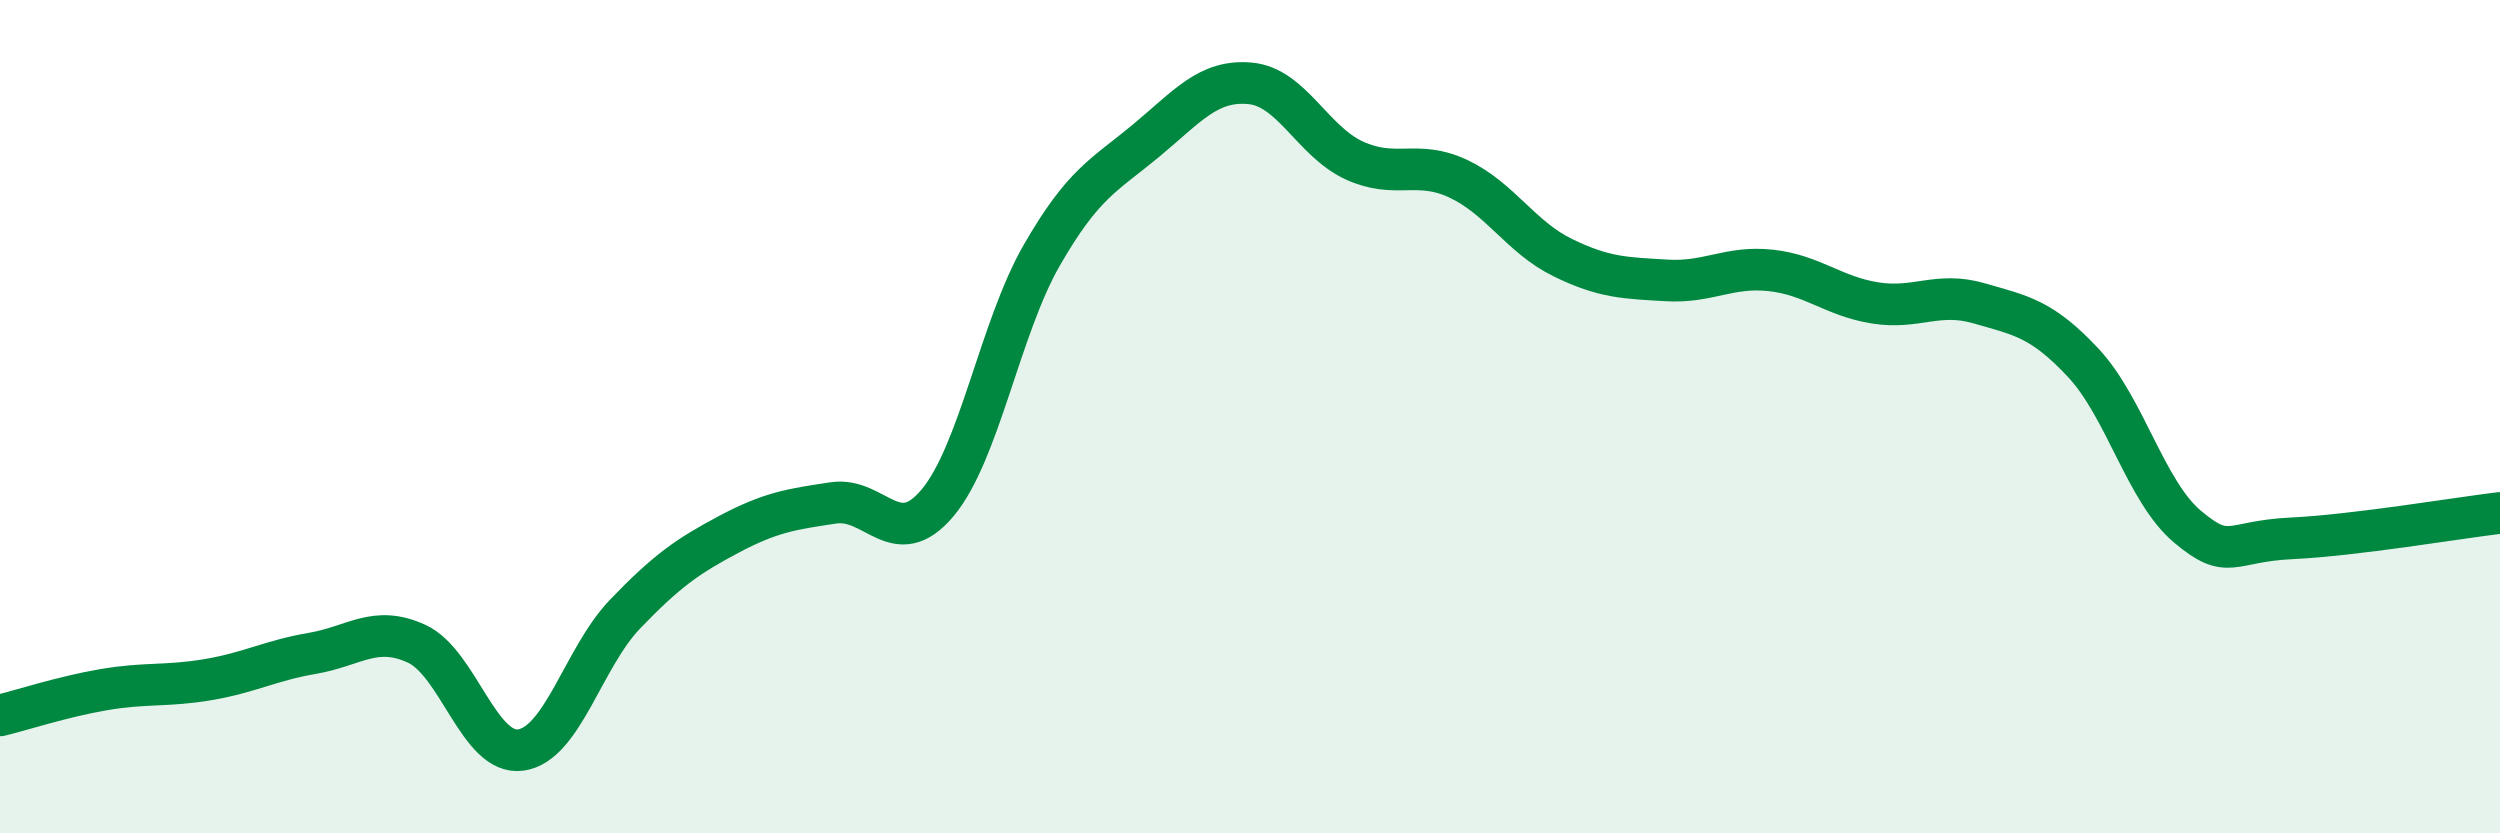
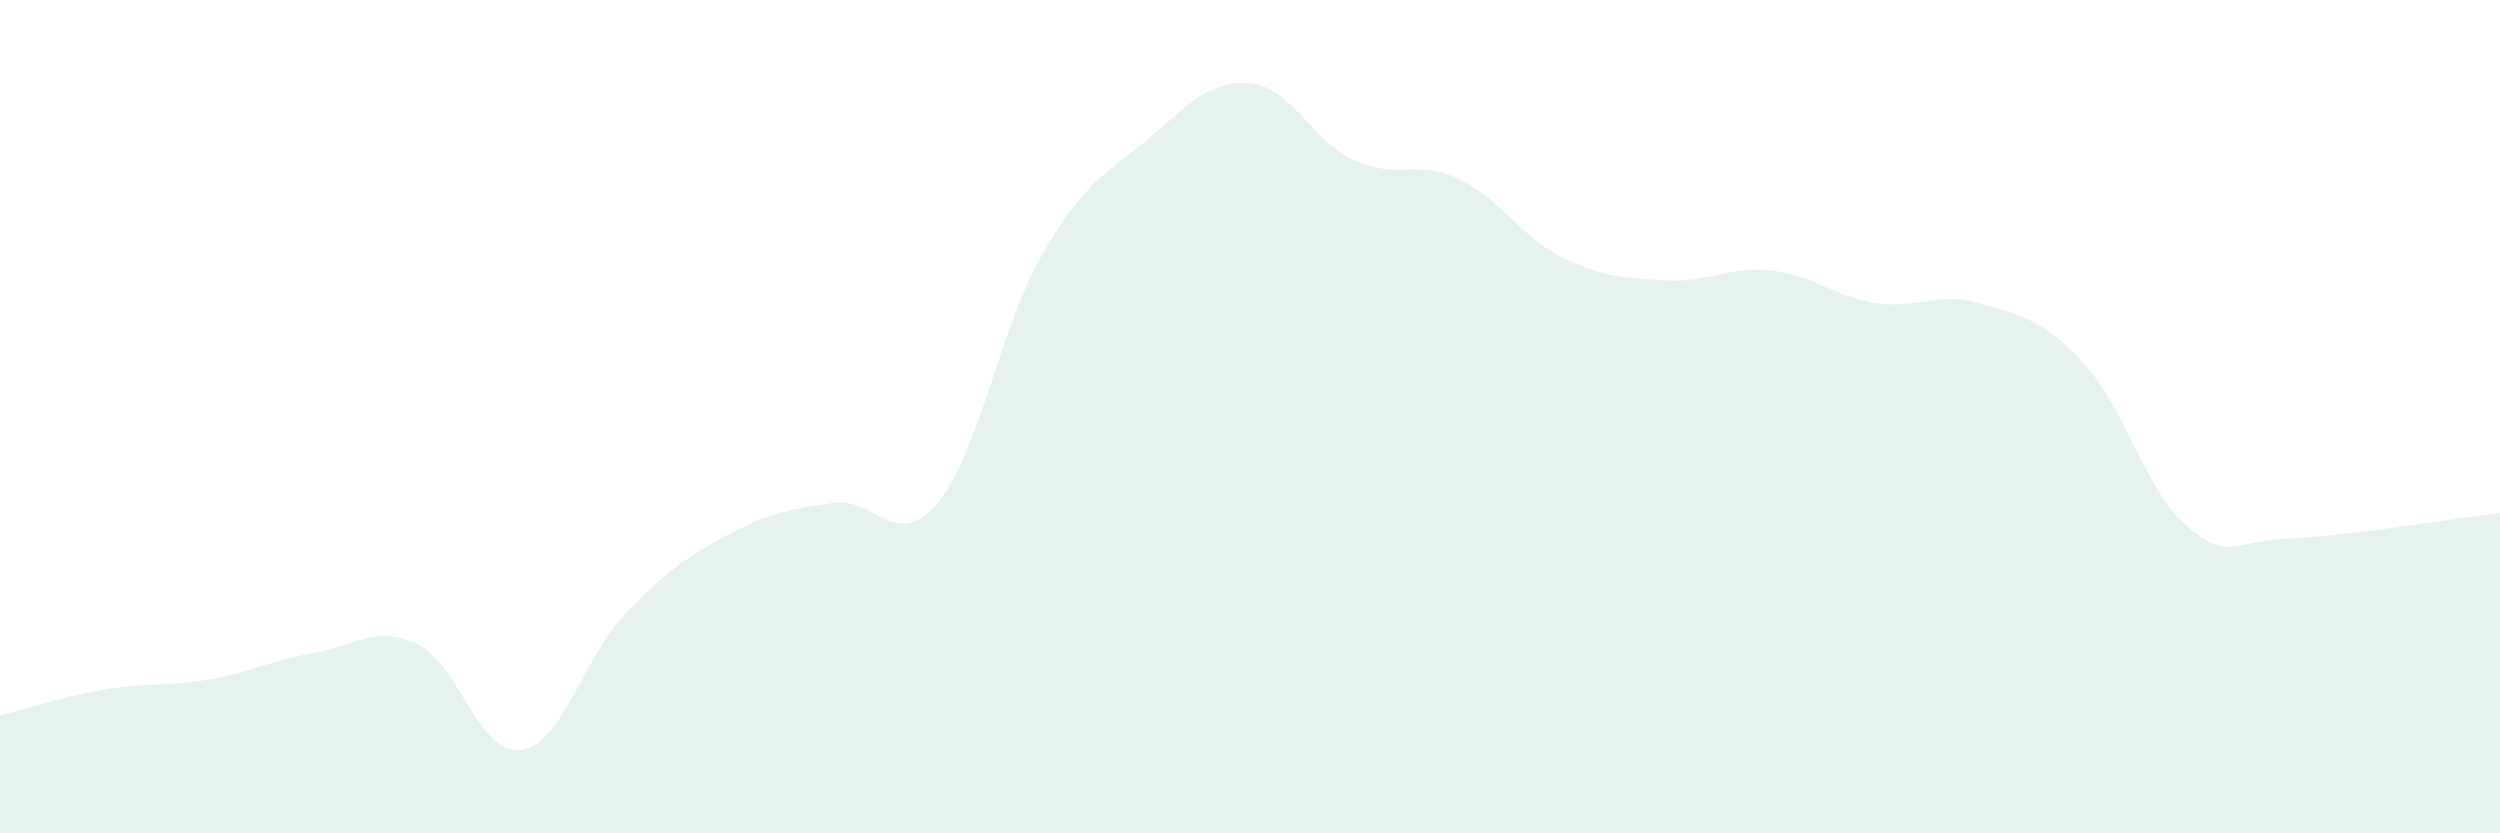
<svg xmlns="http://www.w3.org/2000/svg" width="60" height="20" viewBox="0 0 60 20">
  <path d="M 0,17.17 C 0.5,17.05 1.5,16.72 2.5,16.55 C 3.5,16.38 4,16.48 5,16.31 C 6,16.14 6.5,15.85 7.5,15.68 C 8.5,15.51 9,14.99 10,15.45 C 11,15.91 11.5,18.14 12.5,18 C 13.5,17.86 14,15.78 15,14.74 C 16,13.7 16.5,13.35 17.5,12.82 C 18.5,12.29 19,12.22 20,12.07 C 21,11.92 21.5,13.26 22.5,12.07 C 23.5,10.88 24,7.87 25,6.13 C 26,4.39 26.5,4.21 27.5,3.38 C 28.5,2.55 29,1.91 30,2 C 31,2.09 31.5,3.39 32.5,3.85 C 33.5,4.31 34,3.82 35,4.29 C 36,4.76 36.5,5.69 37.5,6.18 C 38.5,6.67 39,6.67 40,6.73 C 41,6.79 41.5,6.38 42.5,6.49 C 43.5,6.6 44,7.11 45,7.27 C 46,7.43 46.5,6.99 47.5,7.28 C 48.5,7.57 49,7.64 50,8.71 C 51,9.78 51.5,11.8 52.5,12.64 C 53.5,13.48 53.5,12.99 55,12.92 C 56.5,12.85 59,12.43 60,12.31L60 20L0 20Z" fill="#008740" opacity="0.1" stroke-linecap="round" stroke-linejoin="round" />
-   <path d="M 0,17.17 C 0.5,17.05 1.5,16.72 2.5,16.55 C 3.5,16.38 4,16.48 5,16.31 C 6,16.14 6.5,15.85 7.5,15.68 C 8.5,15.51 9,14.99 10,15.45 C 11,15.91 11.5,18.14 12.5,18 C 13.5,17.86 14,15.78 15,14.74 C 16,13.7 16.5,13.35 17.5,12.82 C 18.5,12.29 19,12.22 20,12.07 C 21,11.92 21.5,13.26 22.5,12.07 C 23.5,10.88 24,7.87 25,6.13 C 26,4.39 26.5,4.21 27.5,3.38 C 28.5,2.55 29,1.91 30,2 C 31,2.09 31.5,3.39 32.5,3.85 C 33.5,4.31 34,3.82 35,4.29 C 36,4.76 36.5,5.69 37.5,6.18 C 38.5,6.67 39,6.67 40,6.73 C 41,6.79 41.5,6.38 42.5,6.49 C 43.5,6.6 44,7.11 45,7.27 C 46,7.43 46.5,6.99 47.5,7.28 C 48.5,7.57 49,7.64 50,8.71 C 51,9.78 51.5,11.8 52.5,12.64 C 53.5,13.48 53.5,12.99 55,12.92 C 56.5,12.85 59,12.43 60,12.31" stroke="#008740" stroke-width="1" fill="none" stroke-linecap="round" stroke-linejoin="round" />
</svg>